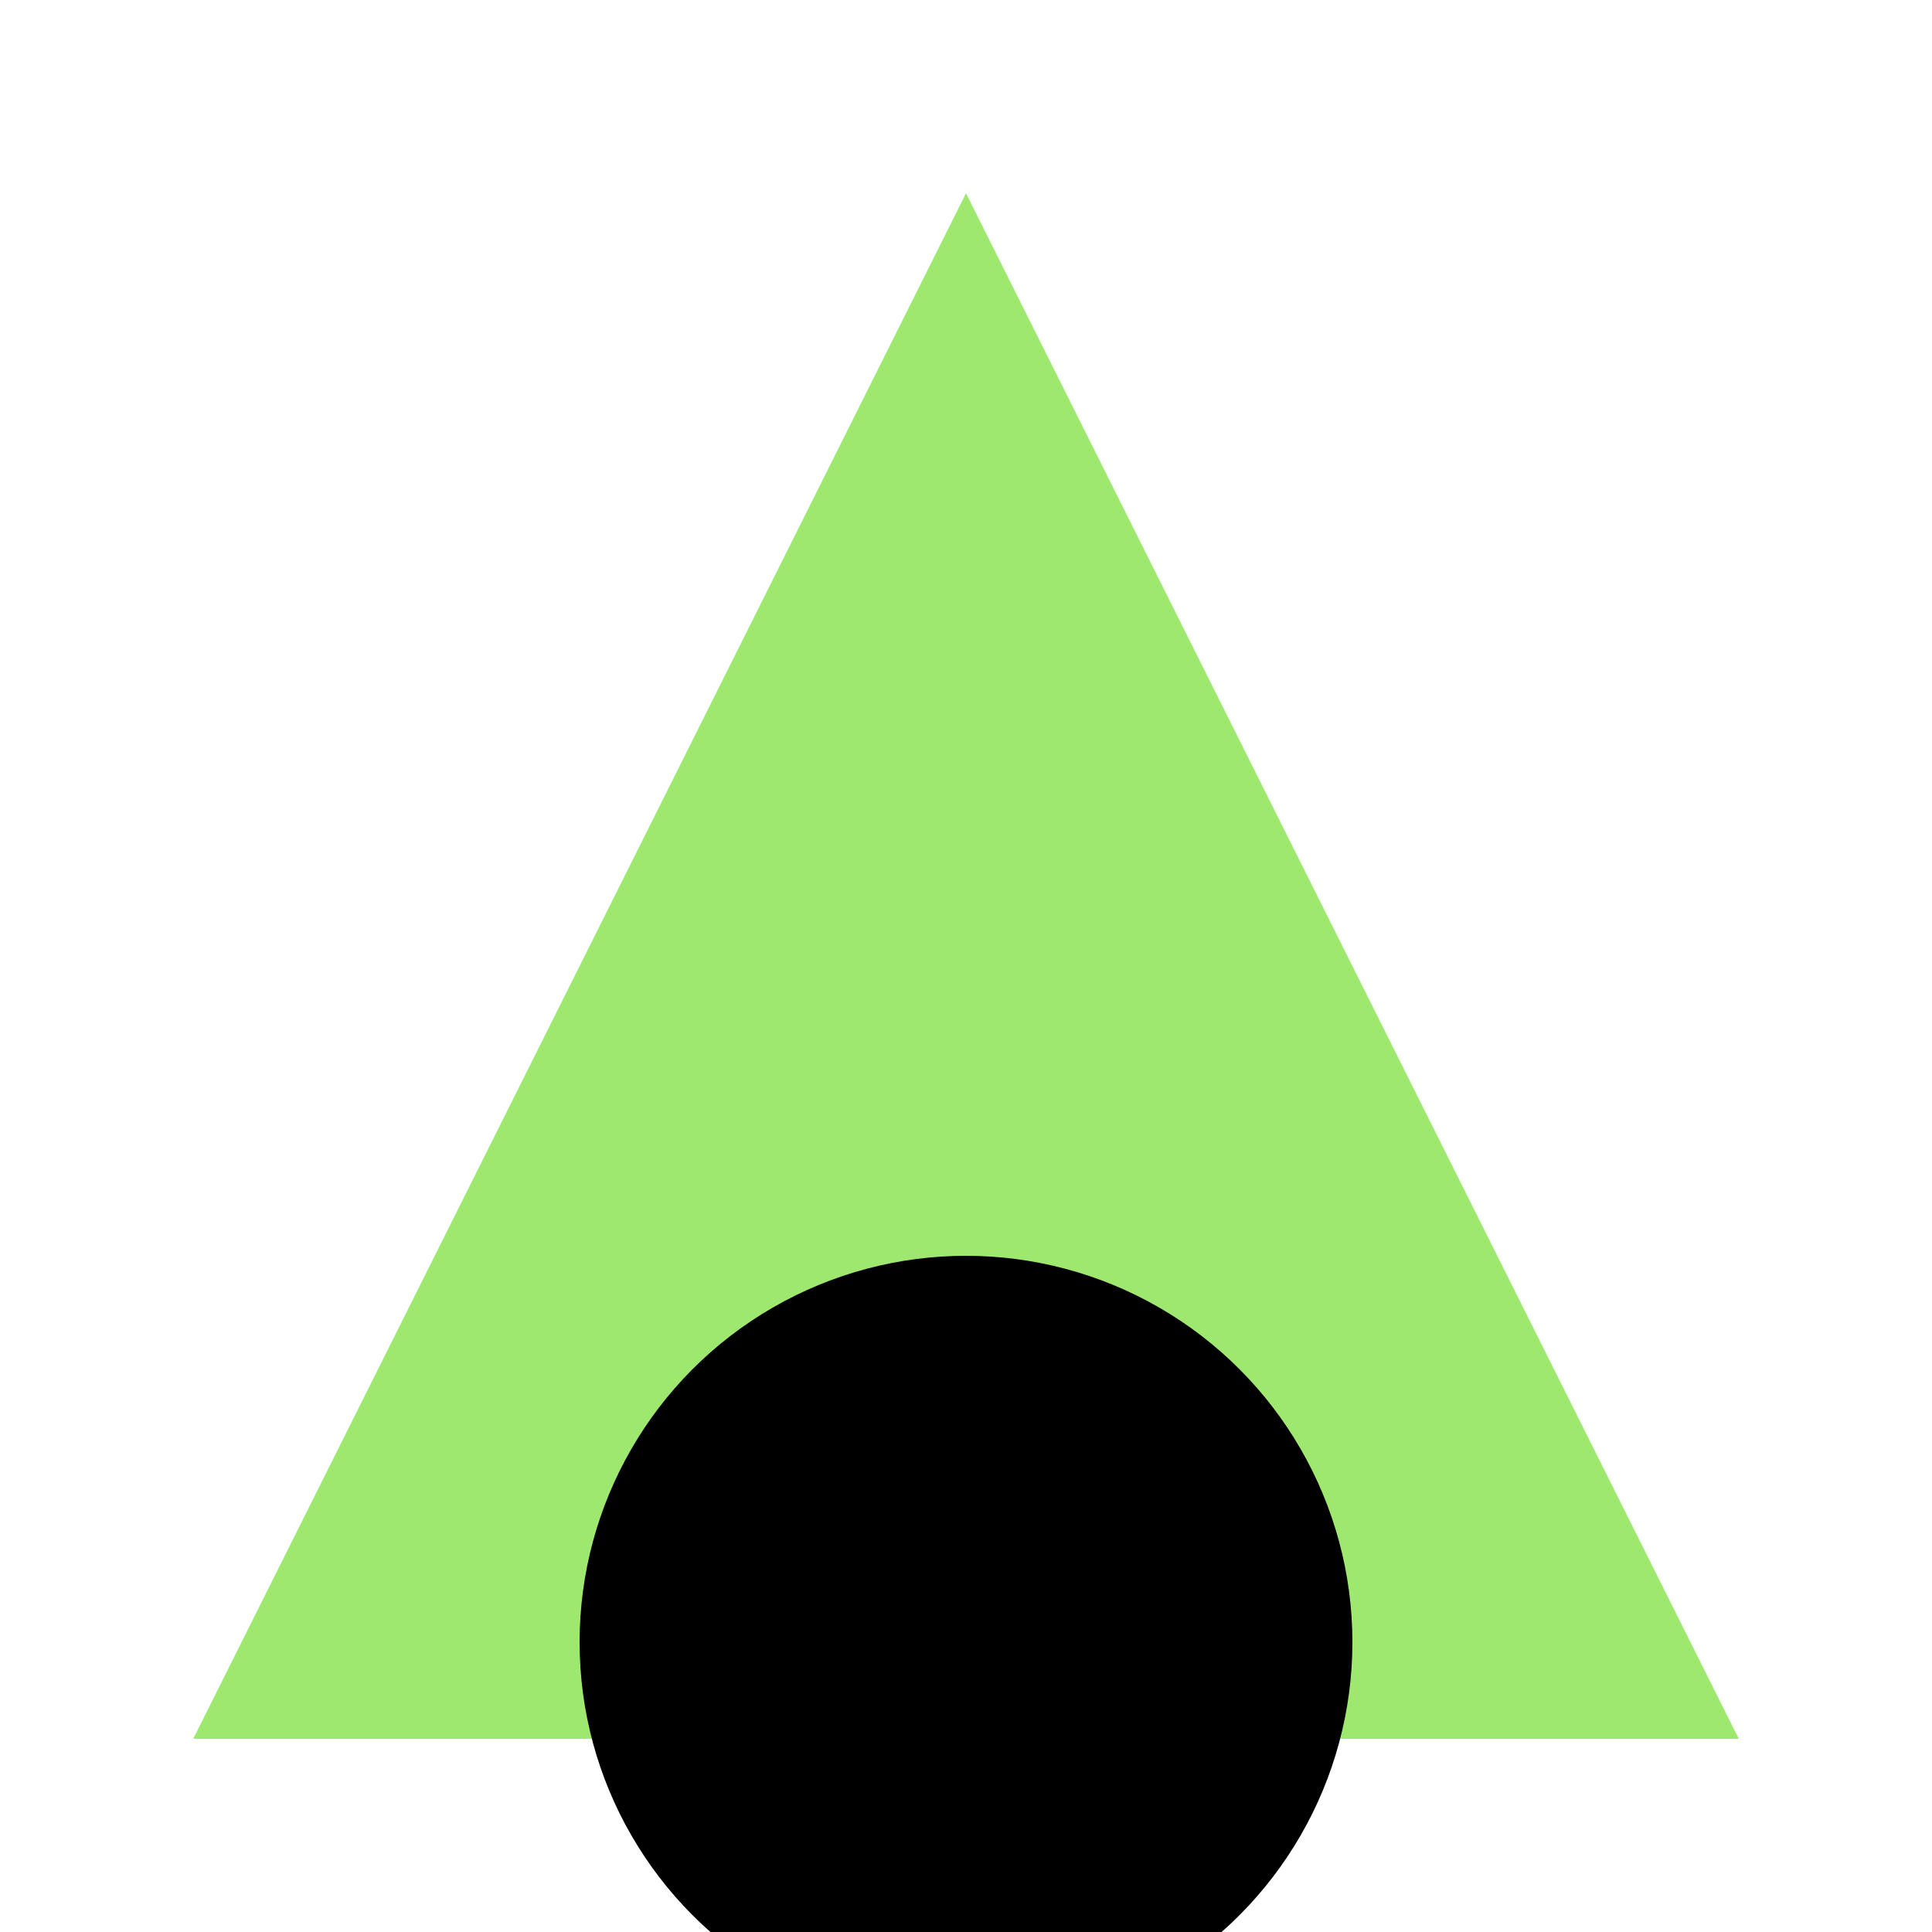
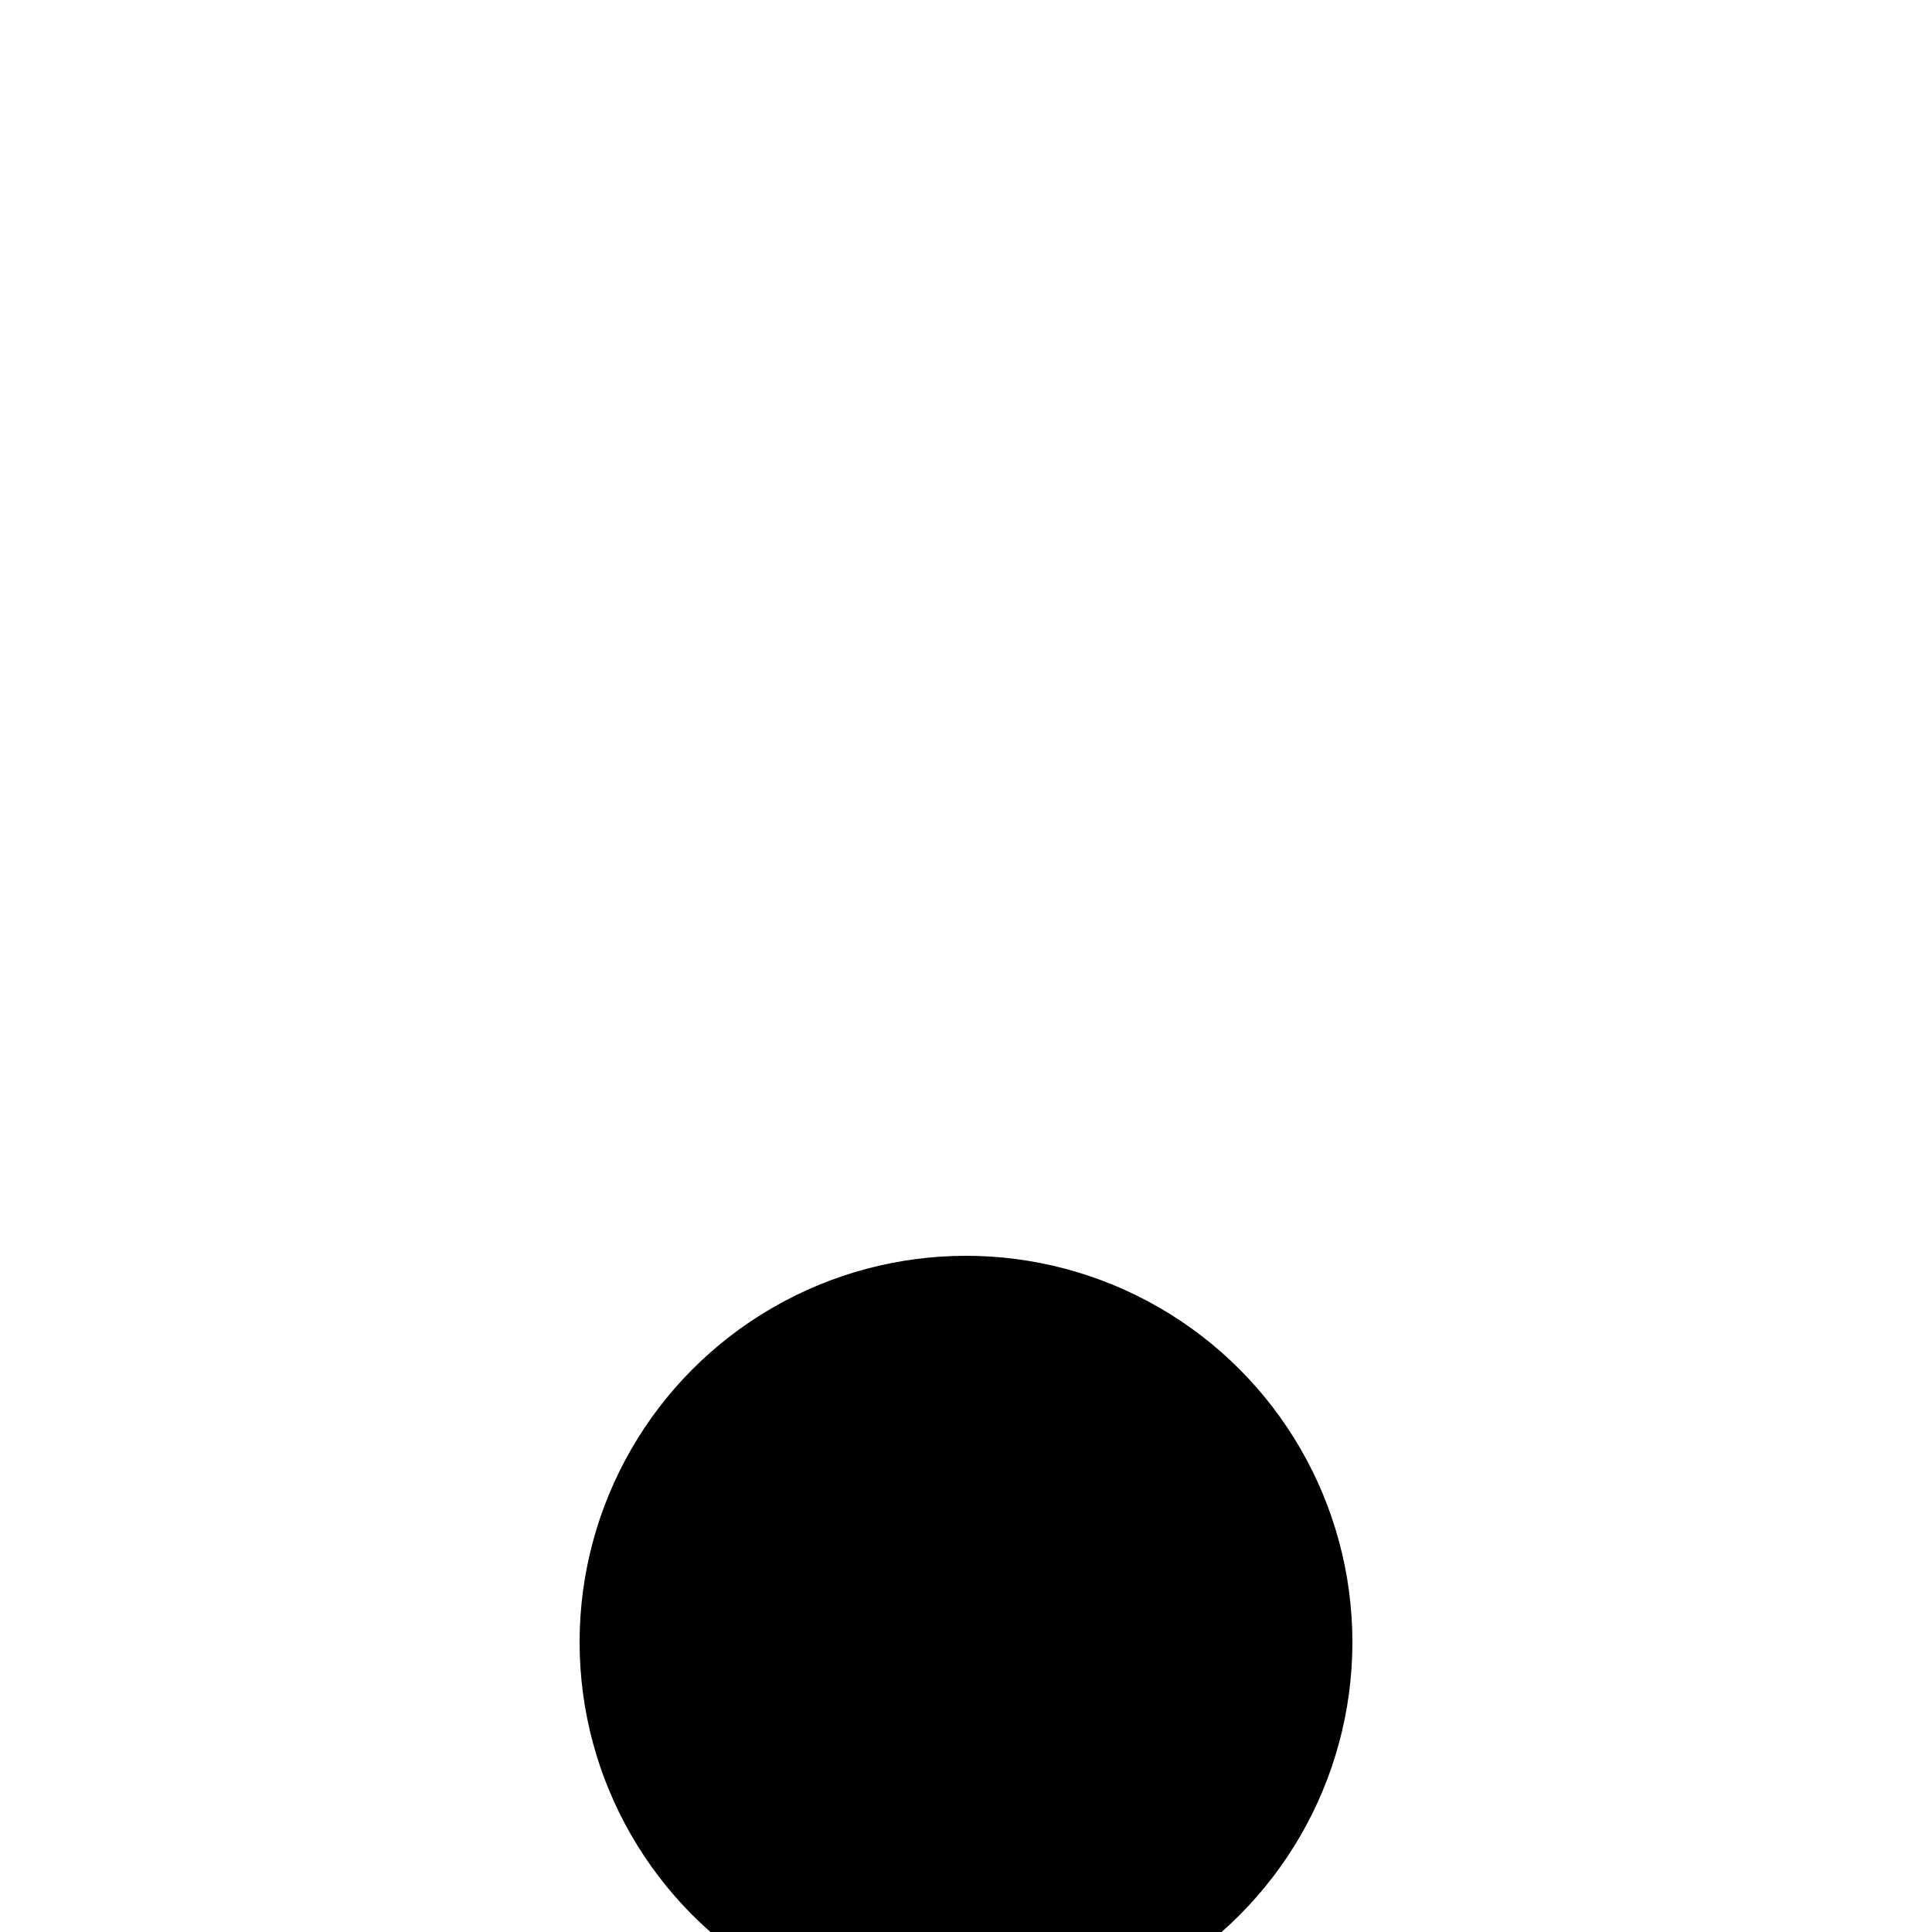
<svg xmlns="http://www.w3.org/2000/svg" viewBox="0 0 100 100">
  <style>
    .tree {
      fill: #9fe870;
    }
  </style>
-   <path class="tree" d="M50 10L90 90H10Z" />
  <circle cx="50" cy="85" r="20" fill="#000" />
</svg>